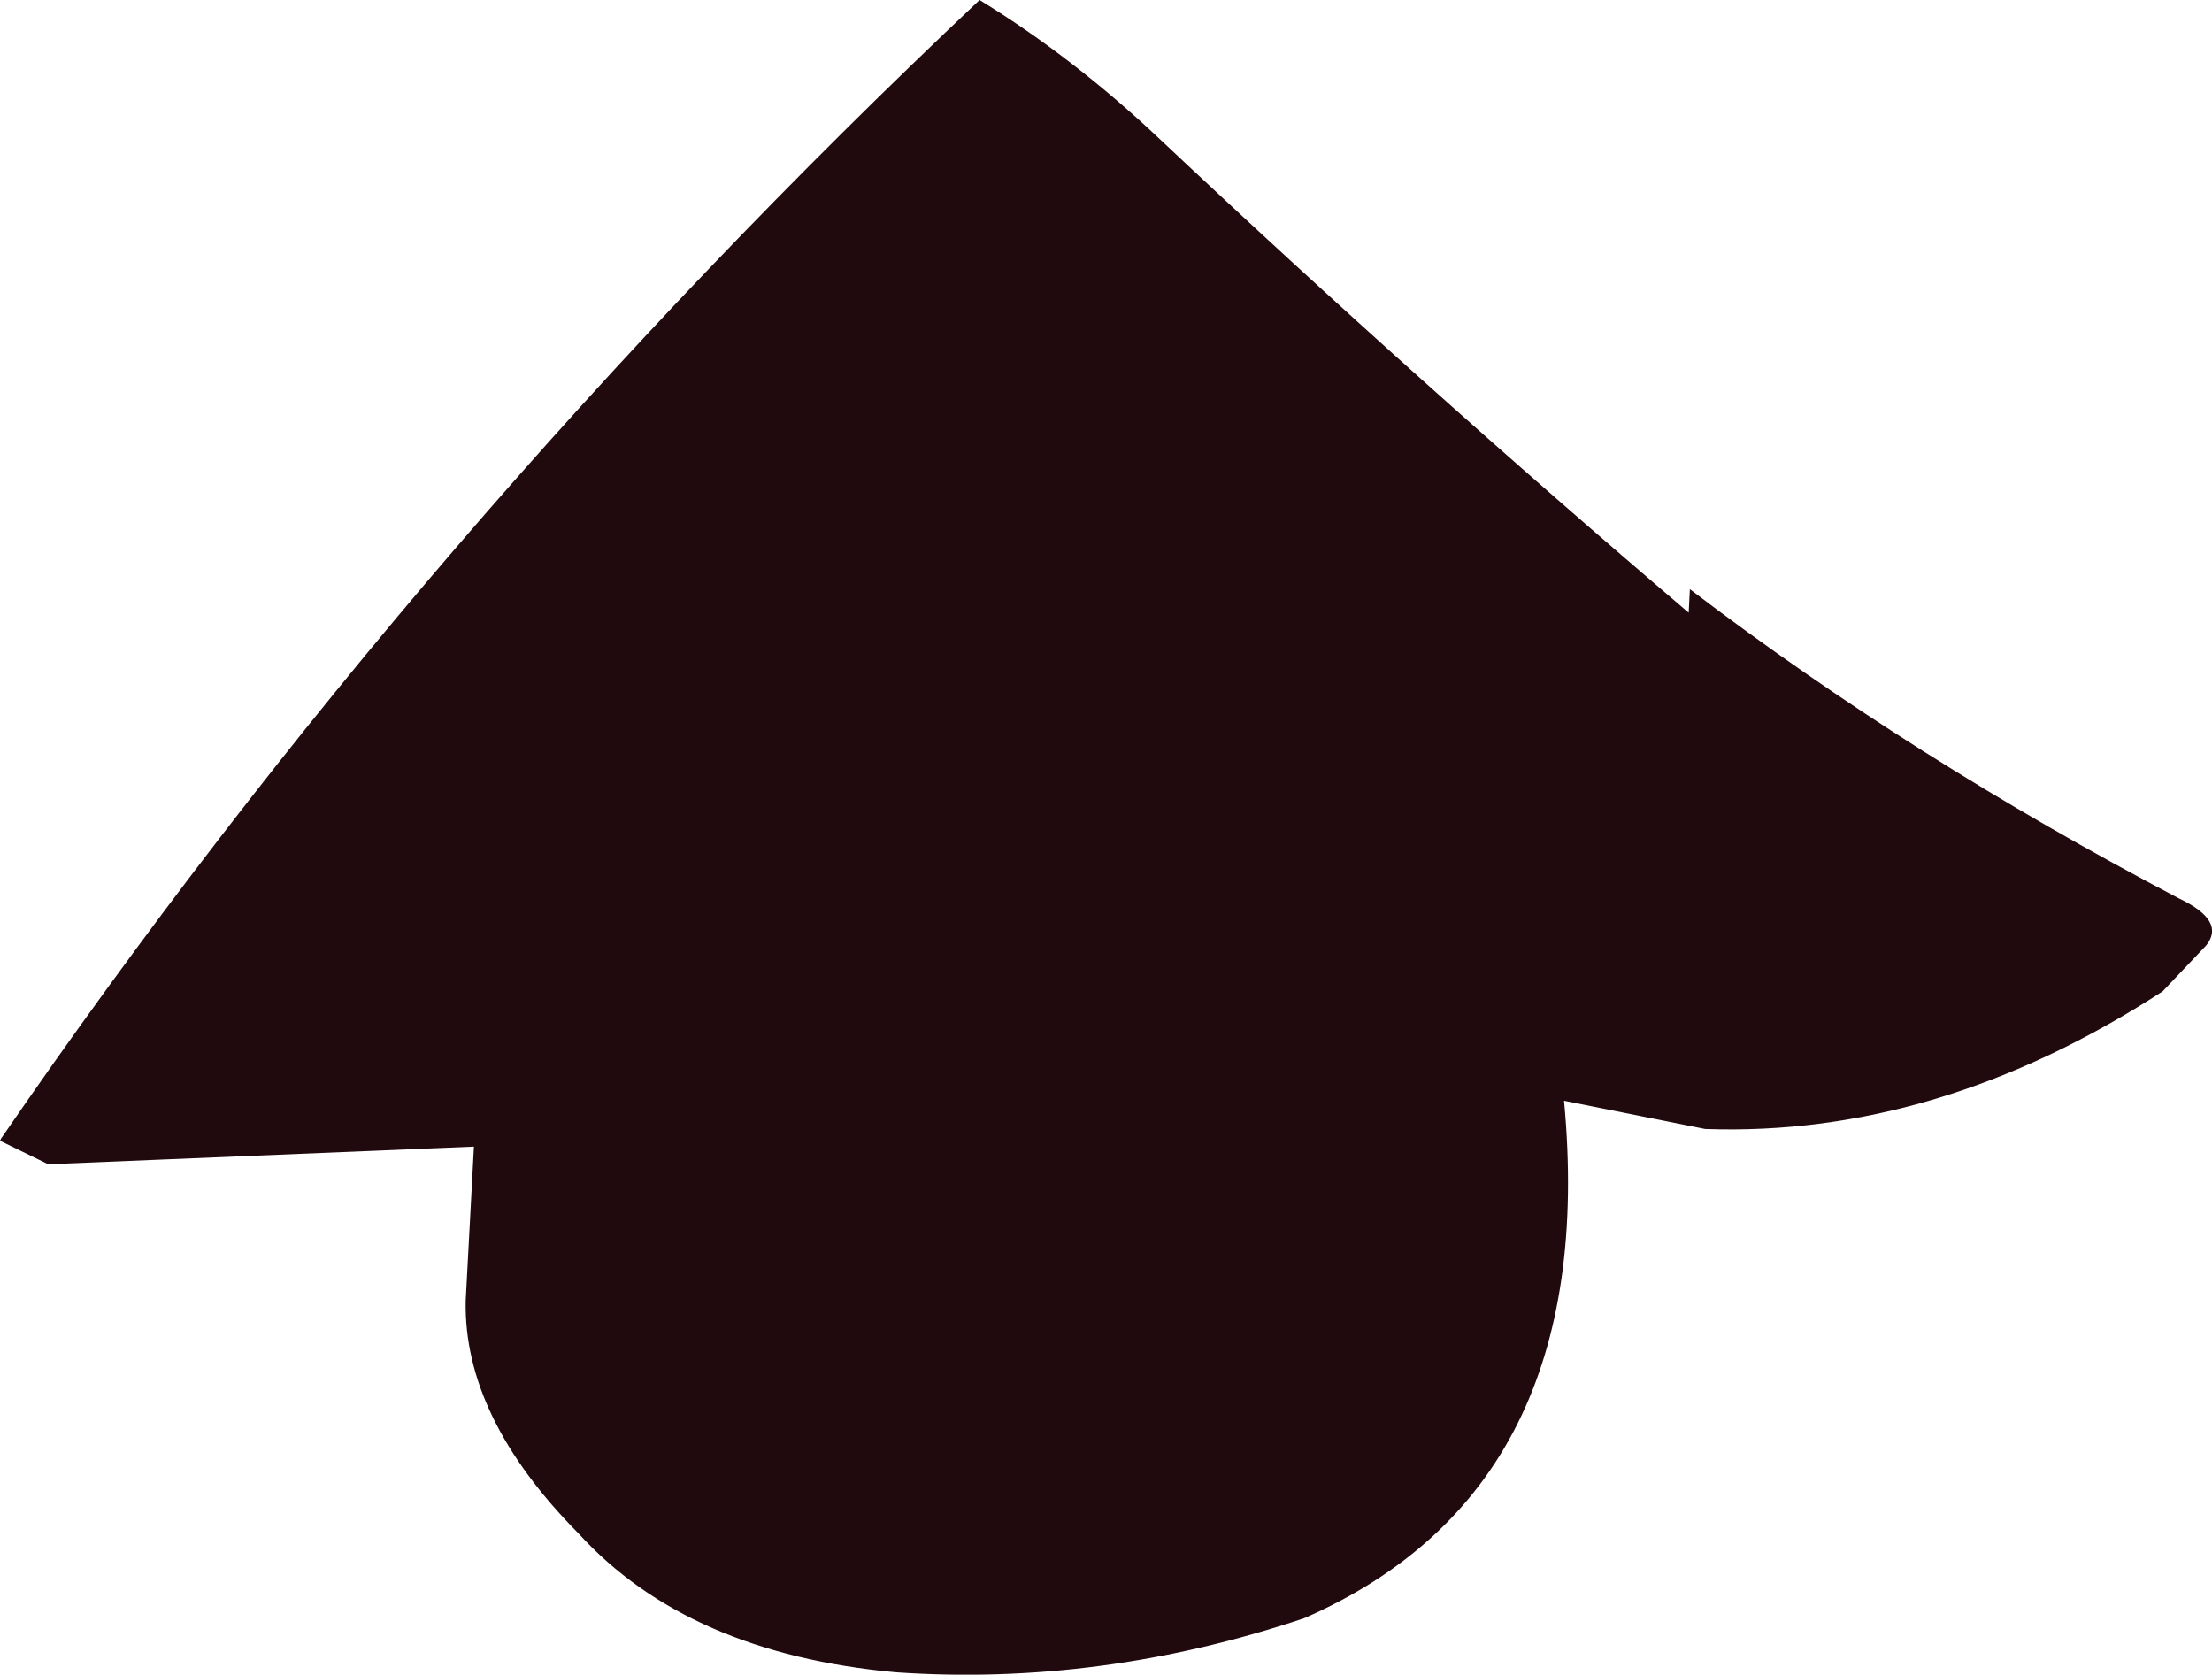
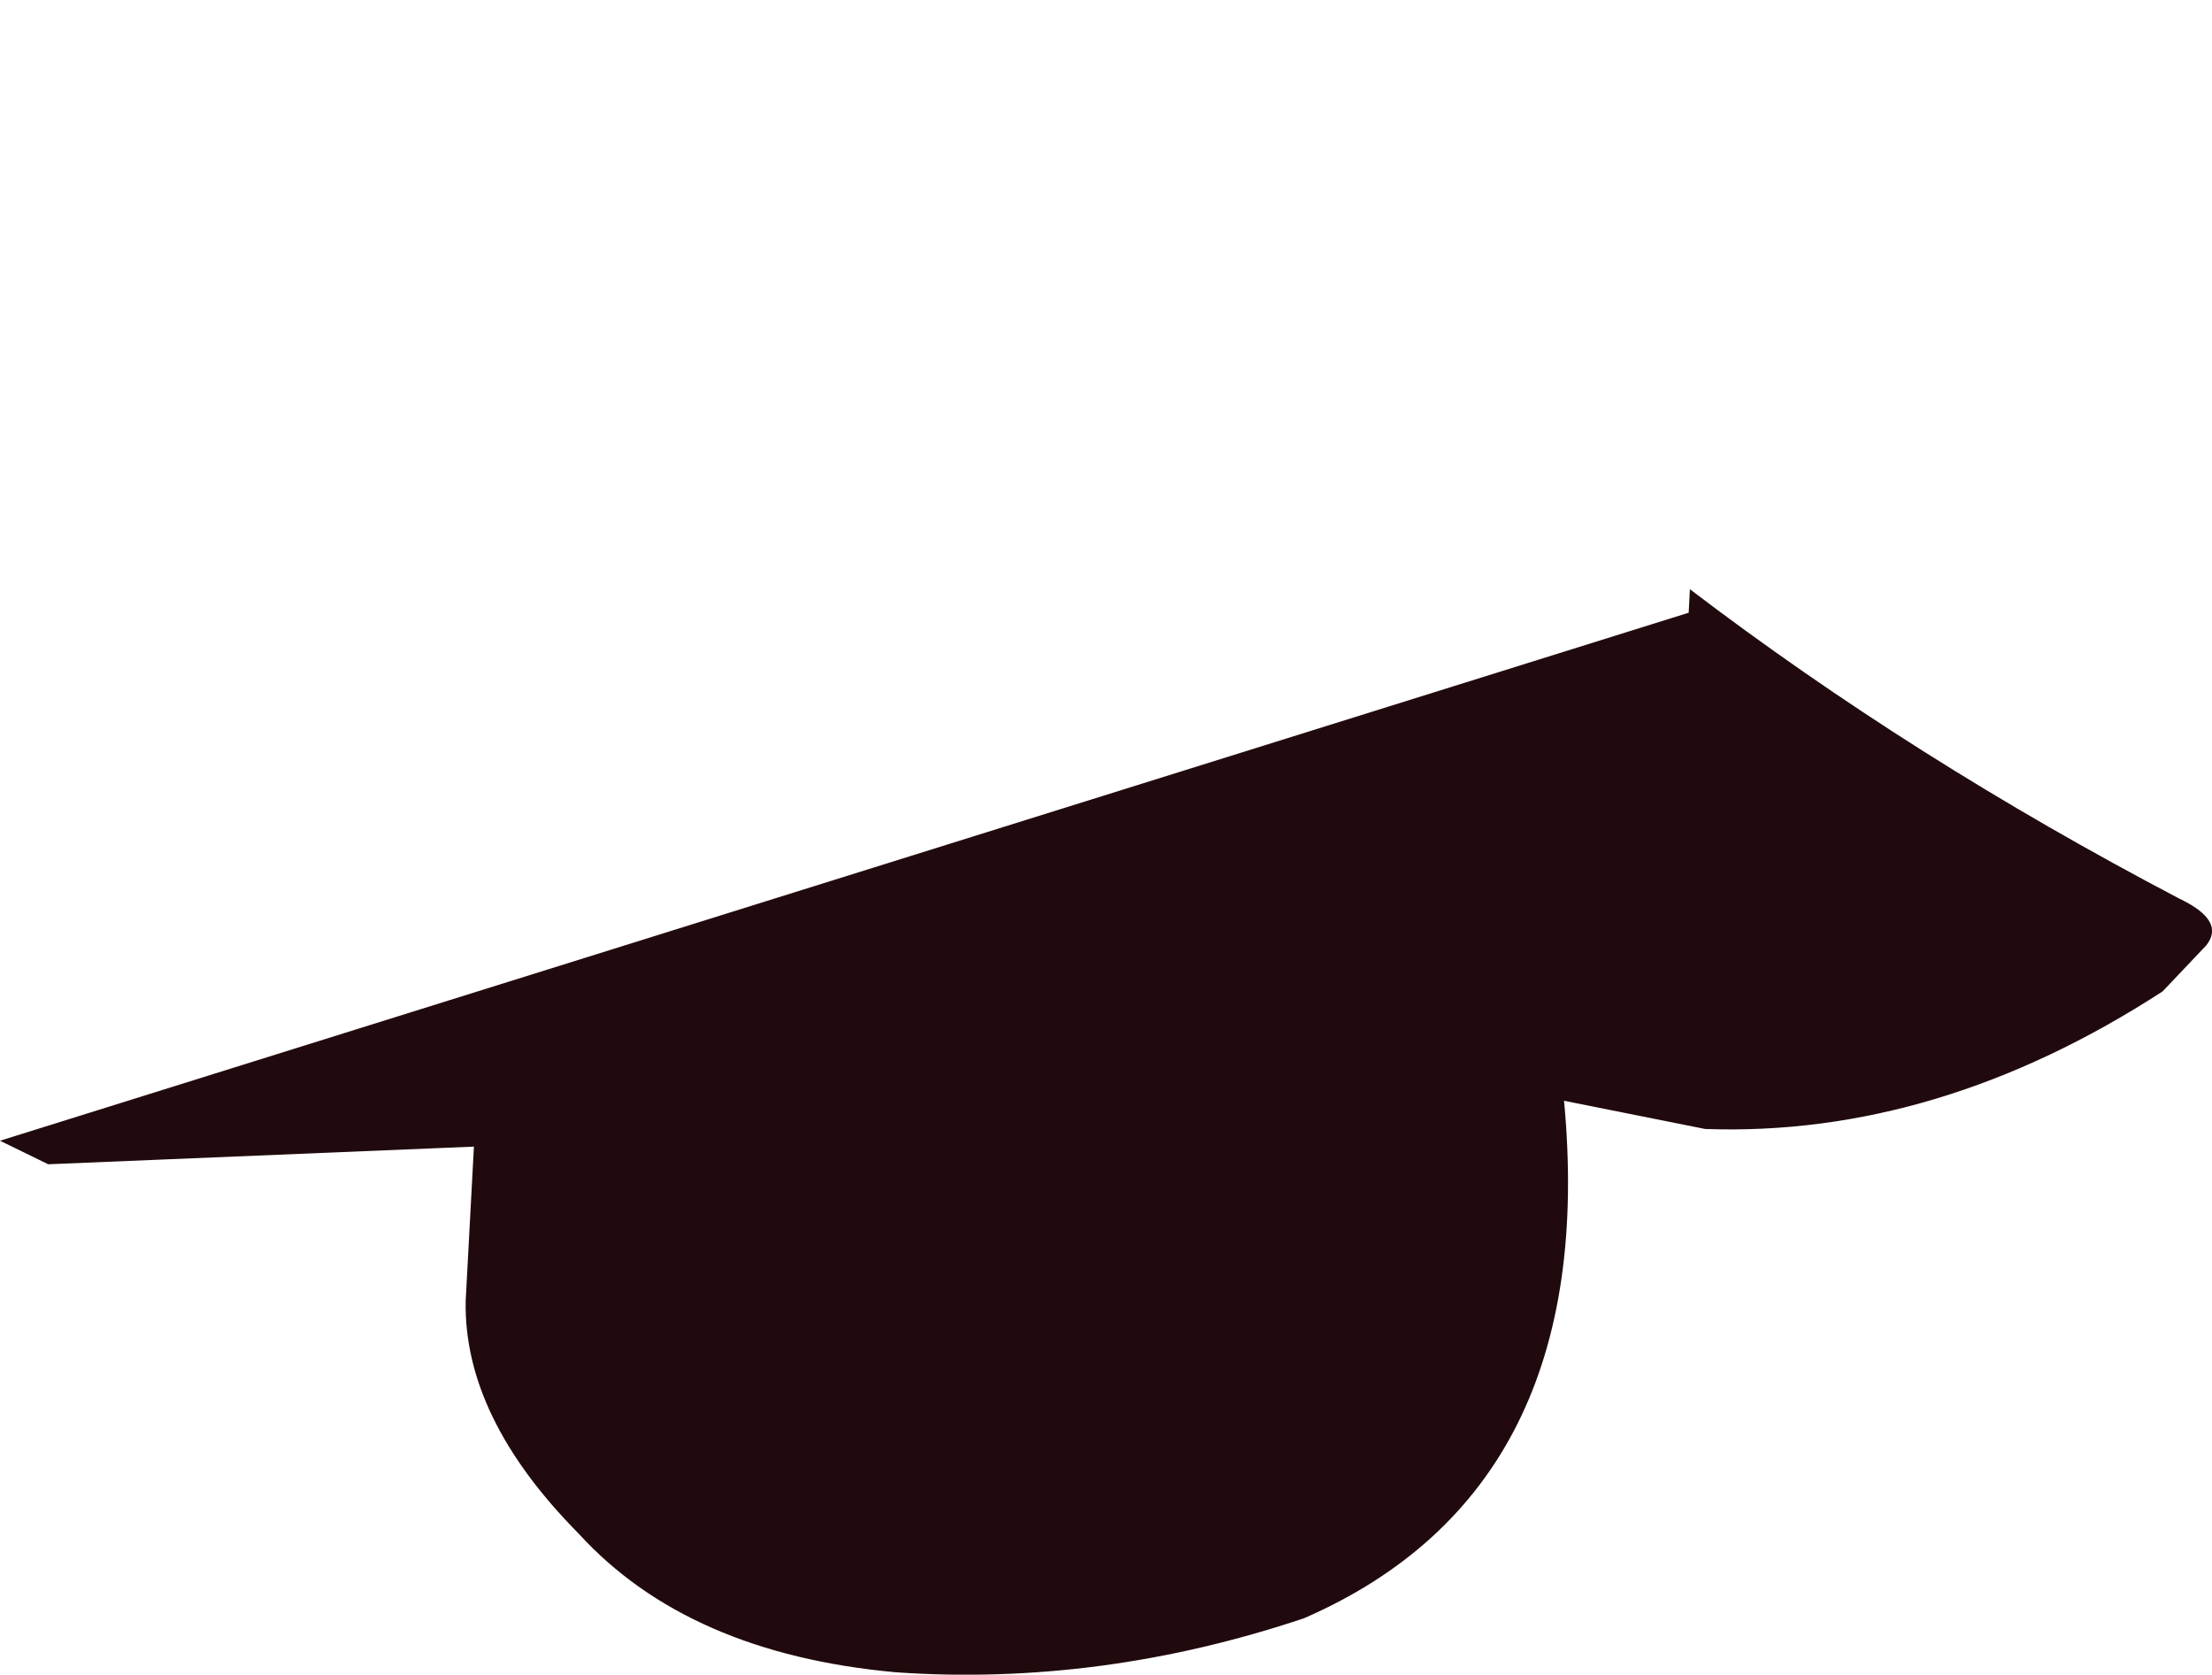
<svg xmlns="http://www.w3.org/2000/svg" height="71.2px" width="94.05px">
  <g transform="matrix(1.0, 0.0, 0.0, 1.0, 36.8, 45.5)">
-     <path d="M-12.2 19.7 Q-7.55 24.8 1.3 25.6 10.0 26.2 18.65 23.3 31.25 17.8 29.7 1.3 L35.7 2.5 Q45.6 2.85 55.15 -3.35 L57.0 -5.3 Q57.85 -6.35 55.85 -7.3 44.5 -13.25 35.05 -20.45 L35.0 -19.45 Q23.55 -29.2 12.55 -39.55 8.85 -43.05 4.85 -45.5 -18.9 -23.1 -36.75 2.9 L-36.8 3.0 -34.75 4.0 -16.65 3.25 -17.0 9.8 Q-17.1 14.75 -12.2 19.7" fill="#210a0d" fill-rule="evenodd" stroke="none" />
+     <path d="M-12.2 19.7 Q-7.55 24.8 1.3 25.6 10.0 26.2 18.65 23.3 31.25 17.8 29.7 1.3 L35.7 2.5 Q45.6 2.85 55.15 -3.35 L57.0 -5.3 Q57.85 -6.35 55.85 -7.3 44.5 -13.25 35.05 -20.45 L35.0 -19.45 L-36.8 3.0 -34.75 4.0 -16.65 3.25 -17.0 9.8 Q-17.1 14.75 -12.2 19.7" fill="#210a0d" fill-rule="evenodd" stroke="none" />
  </g>
</svg>